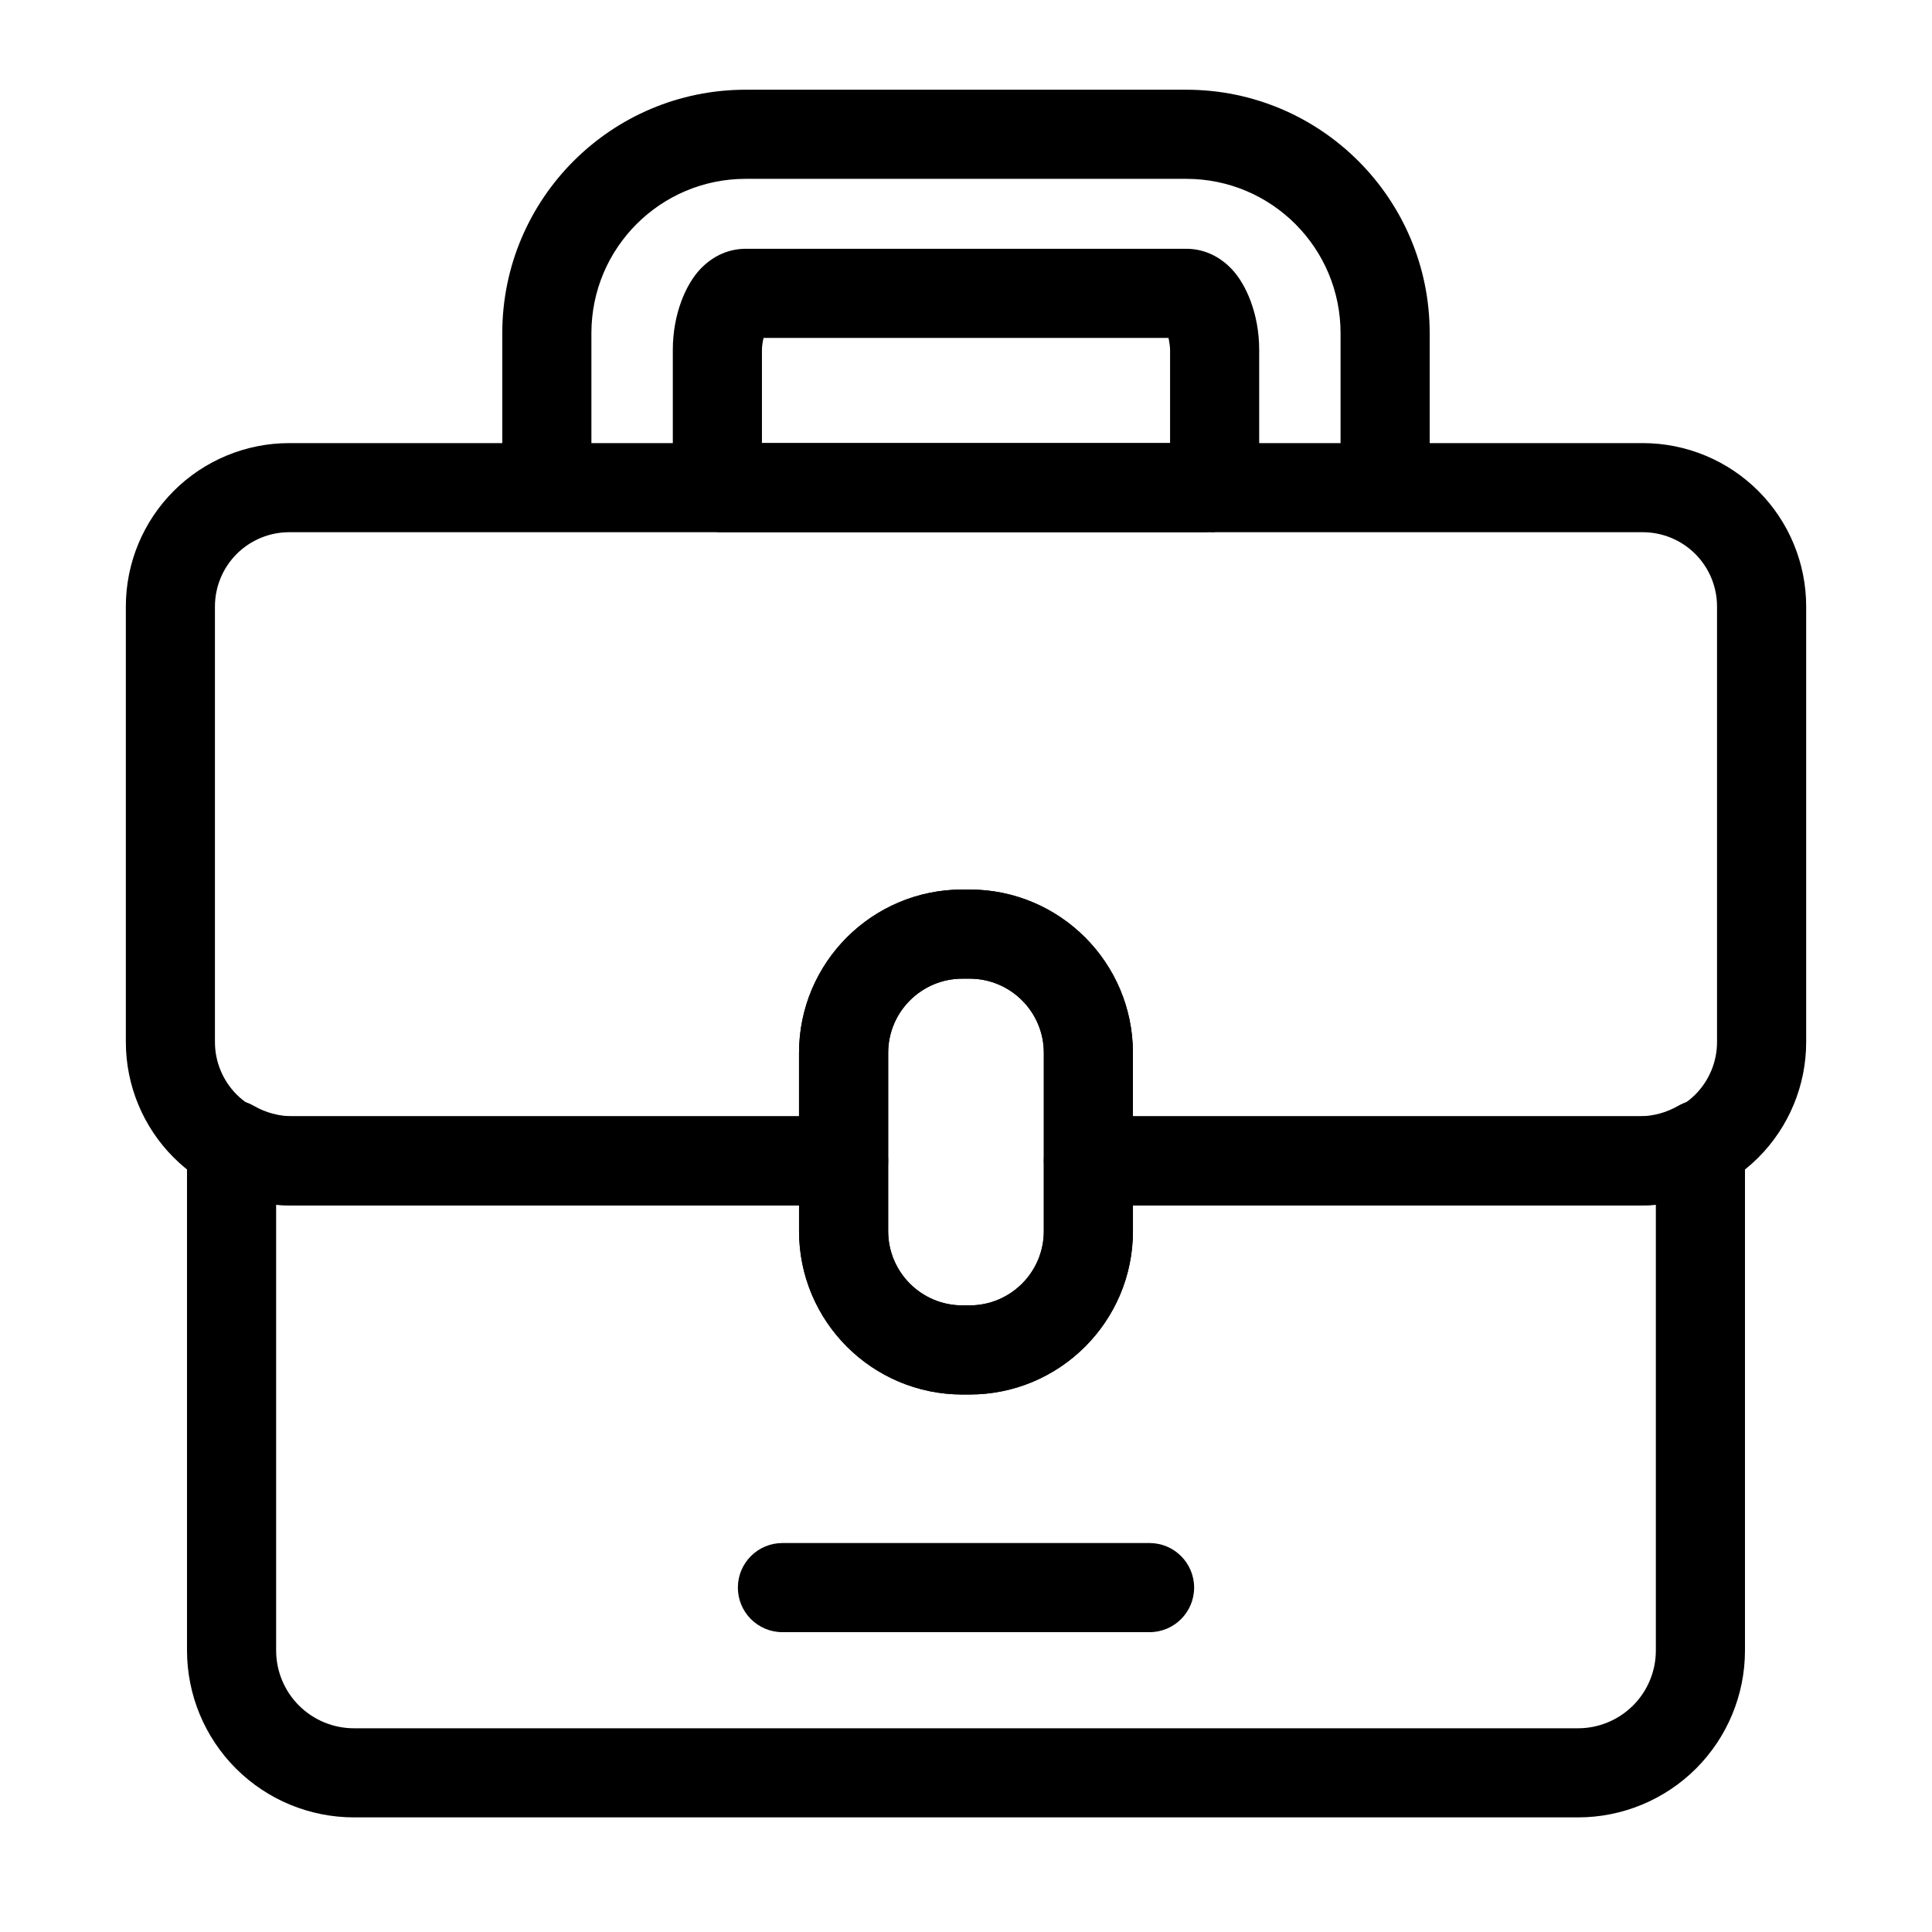
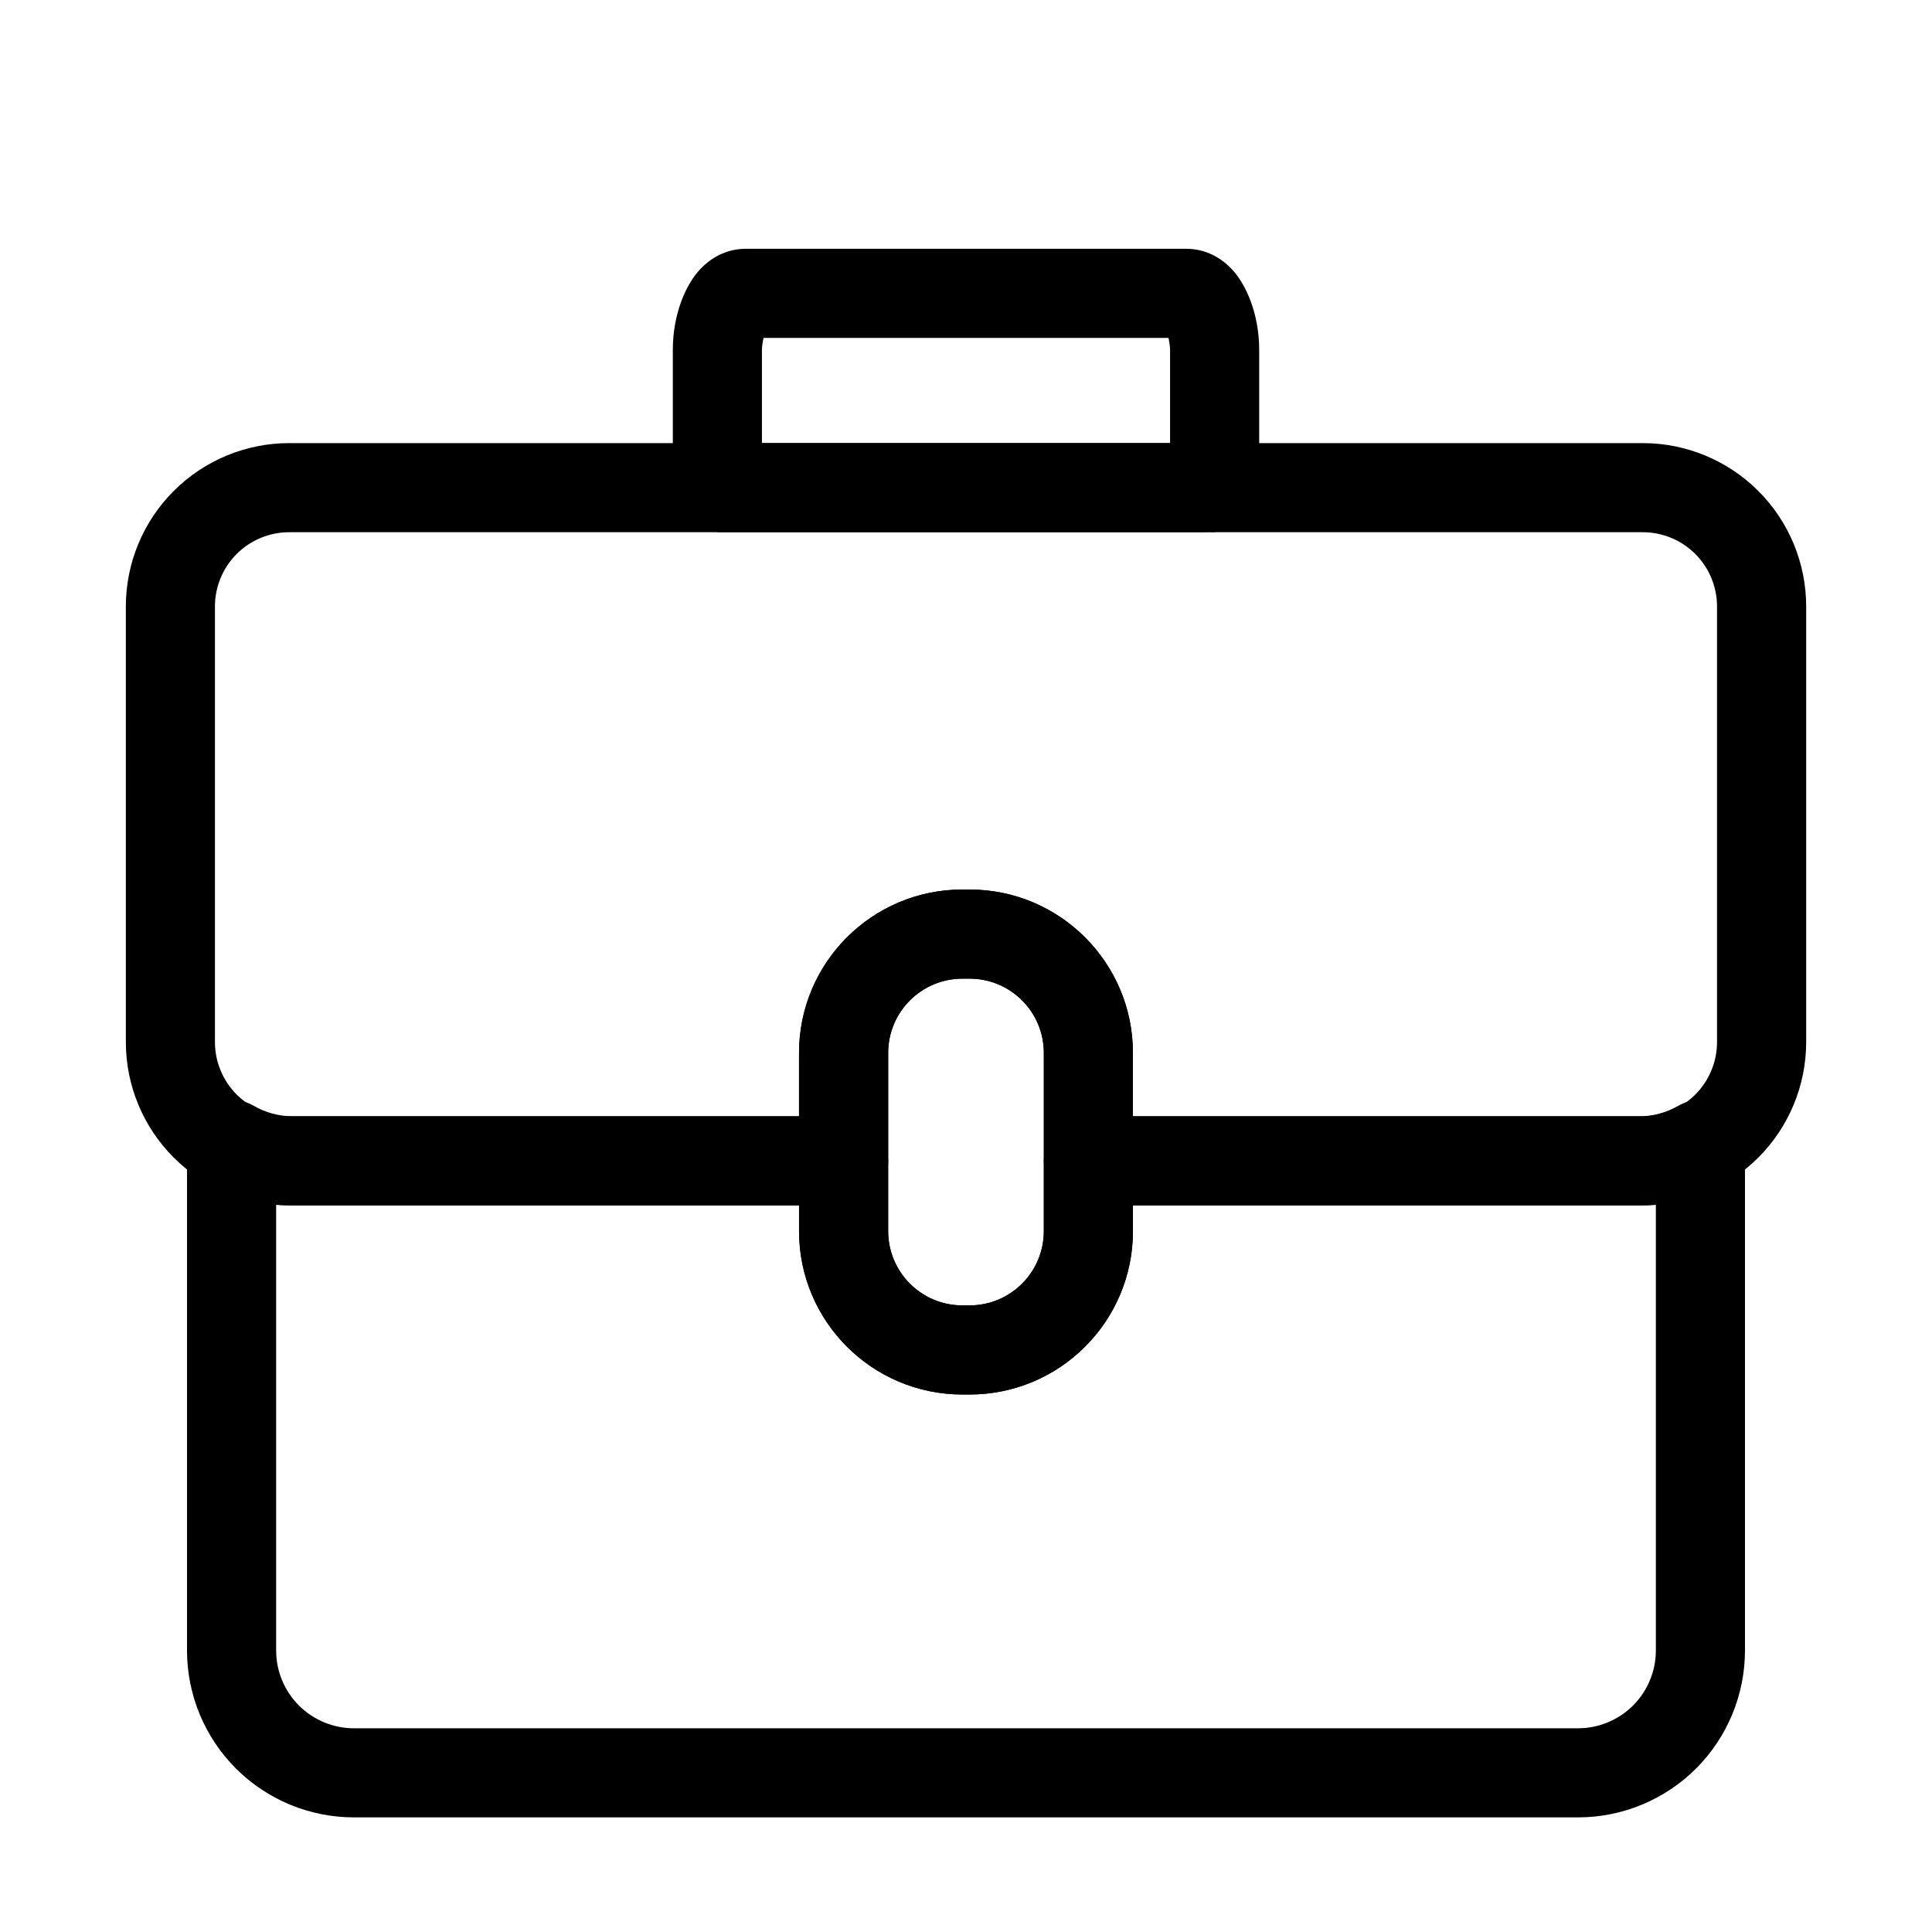
<svg xmlns="http://www.w3.org/2000/svg" fill="#000000" width="800px" height="800px" version="1.1" viewBox="144 144 512 512">
  <g fill-rule="evenodd">
-     <path d="m351.35 576.54h97.297c6.519 0 11.809-5.289 11.809-11.809 0-6.519-5.289-11.809-11.809-11.809h-97.297c-6.519 0-11.809 5.289-11.809 11.809 0 6.519 5.289 11.809 11.809 11.809z" />
    <path d="m367.57 463.45c6.519 0 11.809-5.289 11.809-11.809v-28.605c0-10.863 8.801-19.68 19.68-19.68h1.891c10.879 0 19.68 8.816 19.68 19.68v28.605c0 6.519 5.289 11.809 11.809 11.809h146.92c11.477 0 22.5-4.566 30.621-12.691 8.109-8.109 12.676-19.129 12.676-30.605v-115.43c0-11.477-4.566-22.5-12.676-30.605-8.125-8.125-19.145-12.691-30.621-12.691h-358.71c-11.477 0-22.5 4.566-30.621 12.691-8.109 8.109-12.676 19.129-12.676 30.605v115.43c0 11.477 4.566 22.5 12.676 30.605 8.125 8.125 19.145 12.691 30.621 12.691zm-11.809-23.617h-135.12c-5.227 0-10.219-2.078-13.918-5.762-3.684-3.699-5.762-8.707-5.762-13.918v-115.43c0-5.211 2.078-10.219 5.762-13.918 3.699-3.684 8.691-5.762 13.918-5.762h358.71c5.227 0 10.219 2.078 13.918 5.762 3.684 3.699 5.762 8.707 5.762 13.918v115.43c0 5.211-2.078 10.219-5.762 13.918-3.699 3.684-8.691 5.762-13.918 5.762h-135.12v-16.801c0-23.914-19.383-43.297-43.297-43.297h-1.891c-23.914 0-43.297 19.383-43.297 43.297v16.801z" />
    <path d="m432.43 439.83c-6.519 0-11.809 5.289-11.809 11.809v18.625c0 10.863-8.801 19.68-19.68 19.68h-1.891c-10.879 0-19.68-8.816-19.68-19.68v-18.625c0-6.519-5.289-11.809-11.809-11.809h-145.98c-3.652 0-7.195-0.977-10.312-2.769-3.652-2.109-8.156-2.109-11.809 0-3.652 2.109-5.902 6.016-5.902 10.234v134.09c0 11.73 4.66 22.984 12.957 31.285 8.297 8.297 19.555 12.957 31.301 12.957h324.38c11.73 0 22.984-4.66 31.285-12.957 8.297-8.297 12.957-19.555 12.957-31.285v-134.09c0-4.219-2.25-8.125-5.902-10.234s-8.156-2.109-11.809 0c-3.117 1.793-6.66 2.769-10.312 2.769h-145.98zm11.809 23.617h134.17c1.48 0 2.945-0.078 4.41-0.219v118.16c0 5.481-2.172 10.723-6.047 14.594-3.871 3.856-9.117 6.031-14.578 6.031h-324.39c-5.465 0-10.707-2.172-14.578-6.031-3.871-3.871-6.047-9.117-6.047-14.594v-118.16c1.465 0.141 2.93 0.219 4.41 0.219h134.17v6.816c0 23.914 19.383 43.297 43.297 43.297h1.891c23.914 0 43.297-19.383 43.297-43.297v-6.816z" />
    <path d="m444.24 423.03c0-23.914-19.383-43.297-43.297-43.297h-1.891c-23.914 0-43.297 19.383-43.297 43.297v47.23c0 23.914 19.383 43.297 43.297 43.297h1.891c23.914 0 43.297-19.383 43.297-43.297zm-23.617 0v47.23c0 10.863-8.801 19.68-19.68 19.68h-1.891c-10.879 0-19.68-8.816-19.68-19.68v-47.23c0-10.863 8.801-19.68 19.68-19.68h1.891c10.879 0 19.68 8.816 19.68 19.68z" />
    <path d="m322.32 272.72-0.016-0.52v-35.488c0-9.461 3.449-17.445 7.398-21.523 3.512-3.621 7.699-5.258 11.934-5.258h116.73c4.234 0 8.422 1.637 11.934 5.258 3.953 4.078 7.398 12.059 7.398 21.523v36.512c0 4.394-2.426 8.406-6.312 10.453 0 0-1.859 0.789-5.367 1.164l-0.125 0.188c-0.441 0-0.883-0.016-1.324-0.078-0.738 0.062-1.527 0.078-2.363 0.078h-128.09l-10.988-7.445c-0.613-1.574-0.883-3.227-0.805-4.863zm24.027-39.172h107.31l0.109 0.504c0.156 0.883 0.301 1.762 0.316 2.66v24.703h-108.16v-24.688c0-0.992 0.203-2.172 0.426-3.18z" />
-     <path d="m522.88 273.23v-40.934c0-35.629-28.891-64.52-64.52-64.52h-116.73c-35.629 0-64.52 28.891-64.52 64.52v40.934h23.617v-40.934c0-22.594 18.309-40.902 40.902-40.902h116.73c22.594 0 40.902 18.309 40.902 40.902v40.934z" />
  </g>
</svg>